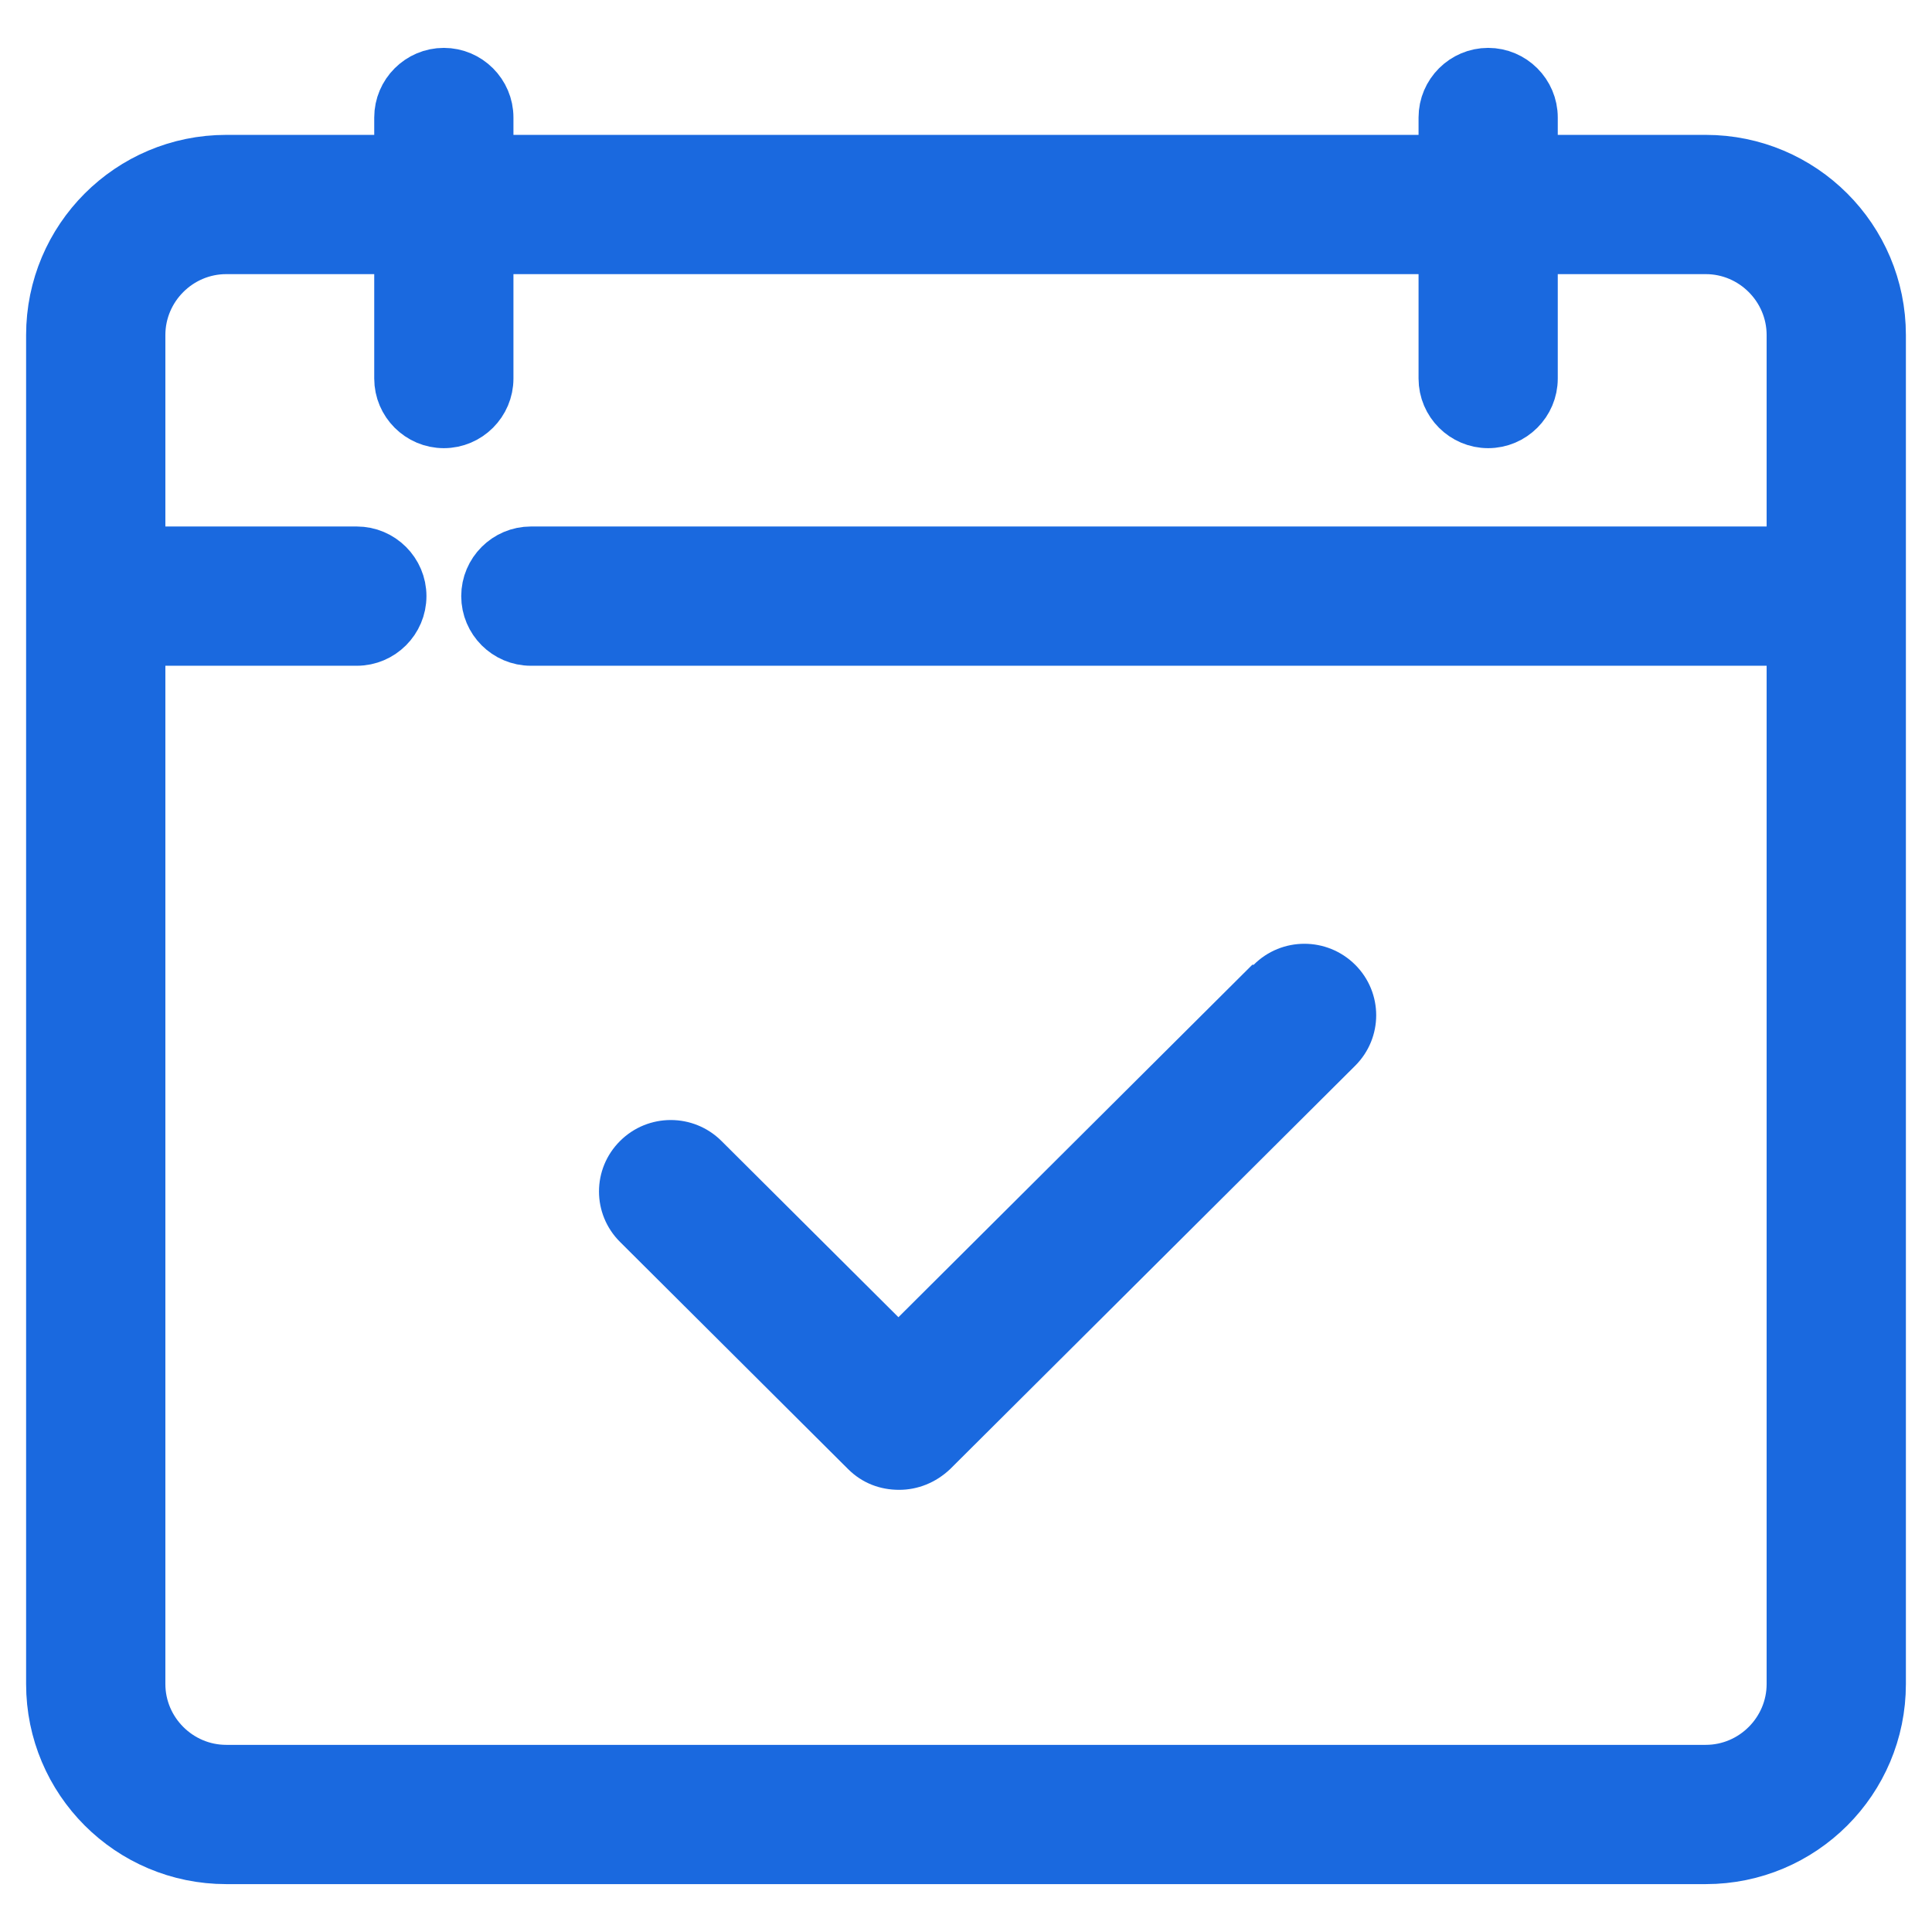
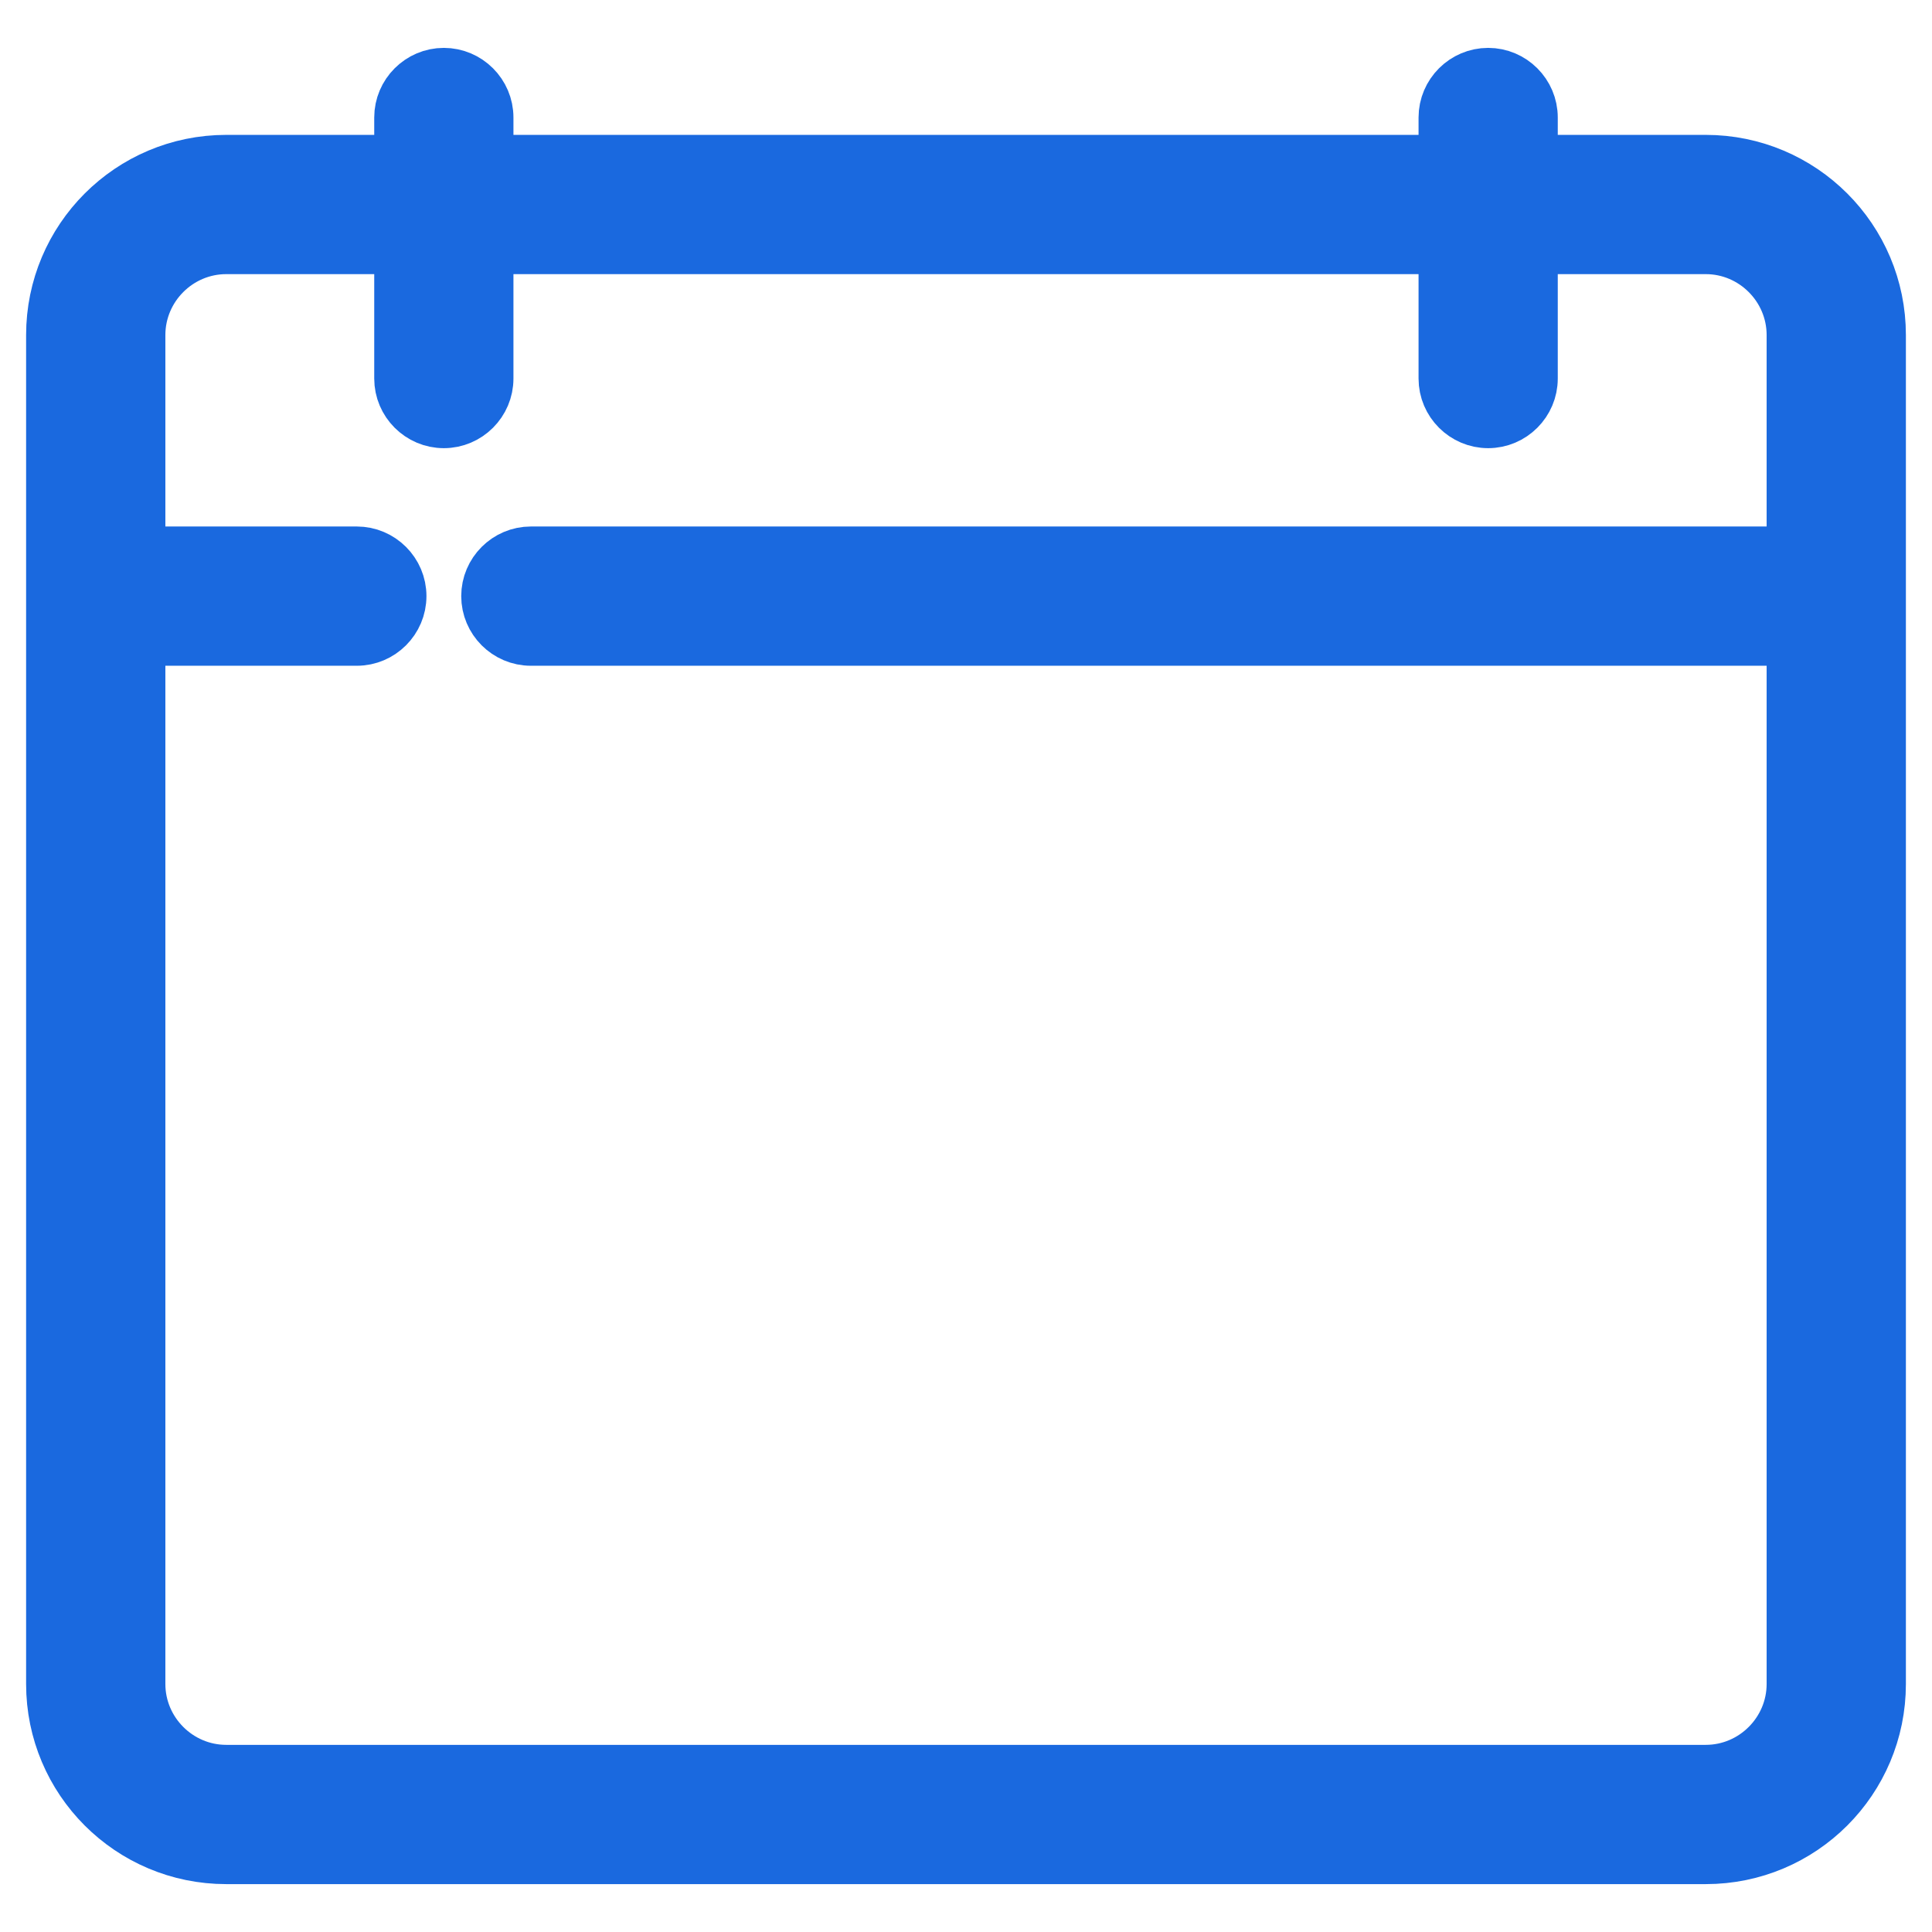
<svg xmlns="http://www.w3.org/2000/svg" width="37" height="37" viewBox="0 0 37 37" fill="none">
-   <path d="M23.983 18.476L17.206 25.226L13.817 21.851C13.28 21.316 12.412 21.316 11.875 21.851C11.337 22.386 11.337 23.25 11.875 23.785L16.241 28.134C16.517 28.409 16.861 28.532 17.219 28.532C17.577 28.532 17.922 28.395 18.197 28.134L25.953 20.41C26.49 19.875 26.49 19.011 25.953 18.476C25.415 17.941 24.547 17.94 24.01 18.476L23.983 18.476Z" fill="#1A69DF" />
  <path d="M32.667 3.083H29.333V2.25C29.333 1.792 28.958 1.417 28.5 1.417C28.042 1.417 27.667 1.792 27.667 2.25V3.083H9.333V2.25C9.333 1.792 8.958 1.417 8.5 1.417C8.042 1.417 7.667 1.792 7.667 2.25V3.083H4.333C2.492 3.083 1 4.575 1 6.417V32.25C1 34.092 2.492 35.583 4.333 35.583H32.667C34.508 35.583 36 34.092 36 32.25V6.417C36 4.575 34.508 3.083 32.667 3.083ZM32.667 33.916H4.333C3.417 33.916 2.667 33.166 2.667 32.25V12.25H6.833C7.292 12.25 7.667 11.875 7.667 11.416C7.667 10.958 7.292 10.583 6.833 10.583H2.667V6.417C2.667 5.5 3.417 4.75 4.333 4.75H7.667V7.25C7.667 7.708 8.042 8.083 8.5 8.083C8.958 8.083 9.333 7.708 9.333 7.25V4.75H27.667V7.25C27.667 7.708 28.042 8.083 28.5 8.083C28.958 8.083 29.333 7.708 29.333 7.25V4.75H32.667C33.583 4.75 34.333 5.5 34.333 6.417V10.583H10.167C9.708 10.583 9.333 10.958 9.333 11.416C9.333 11.875 9.708 12.25 10.167 12.25H34.333V32.25C34.333 33.166 33.583 33.916 32.667 33.916Z" fill="#1A69DF" stroke="#1A69DF" />
</svg>